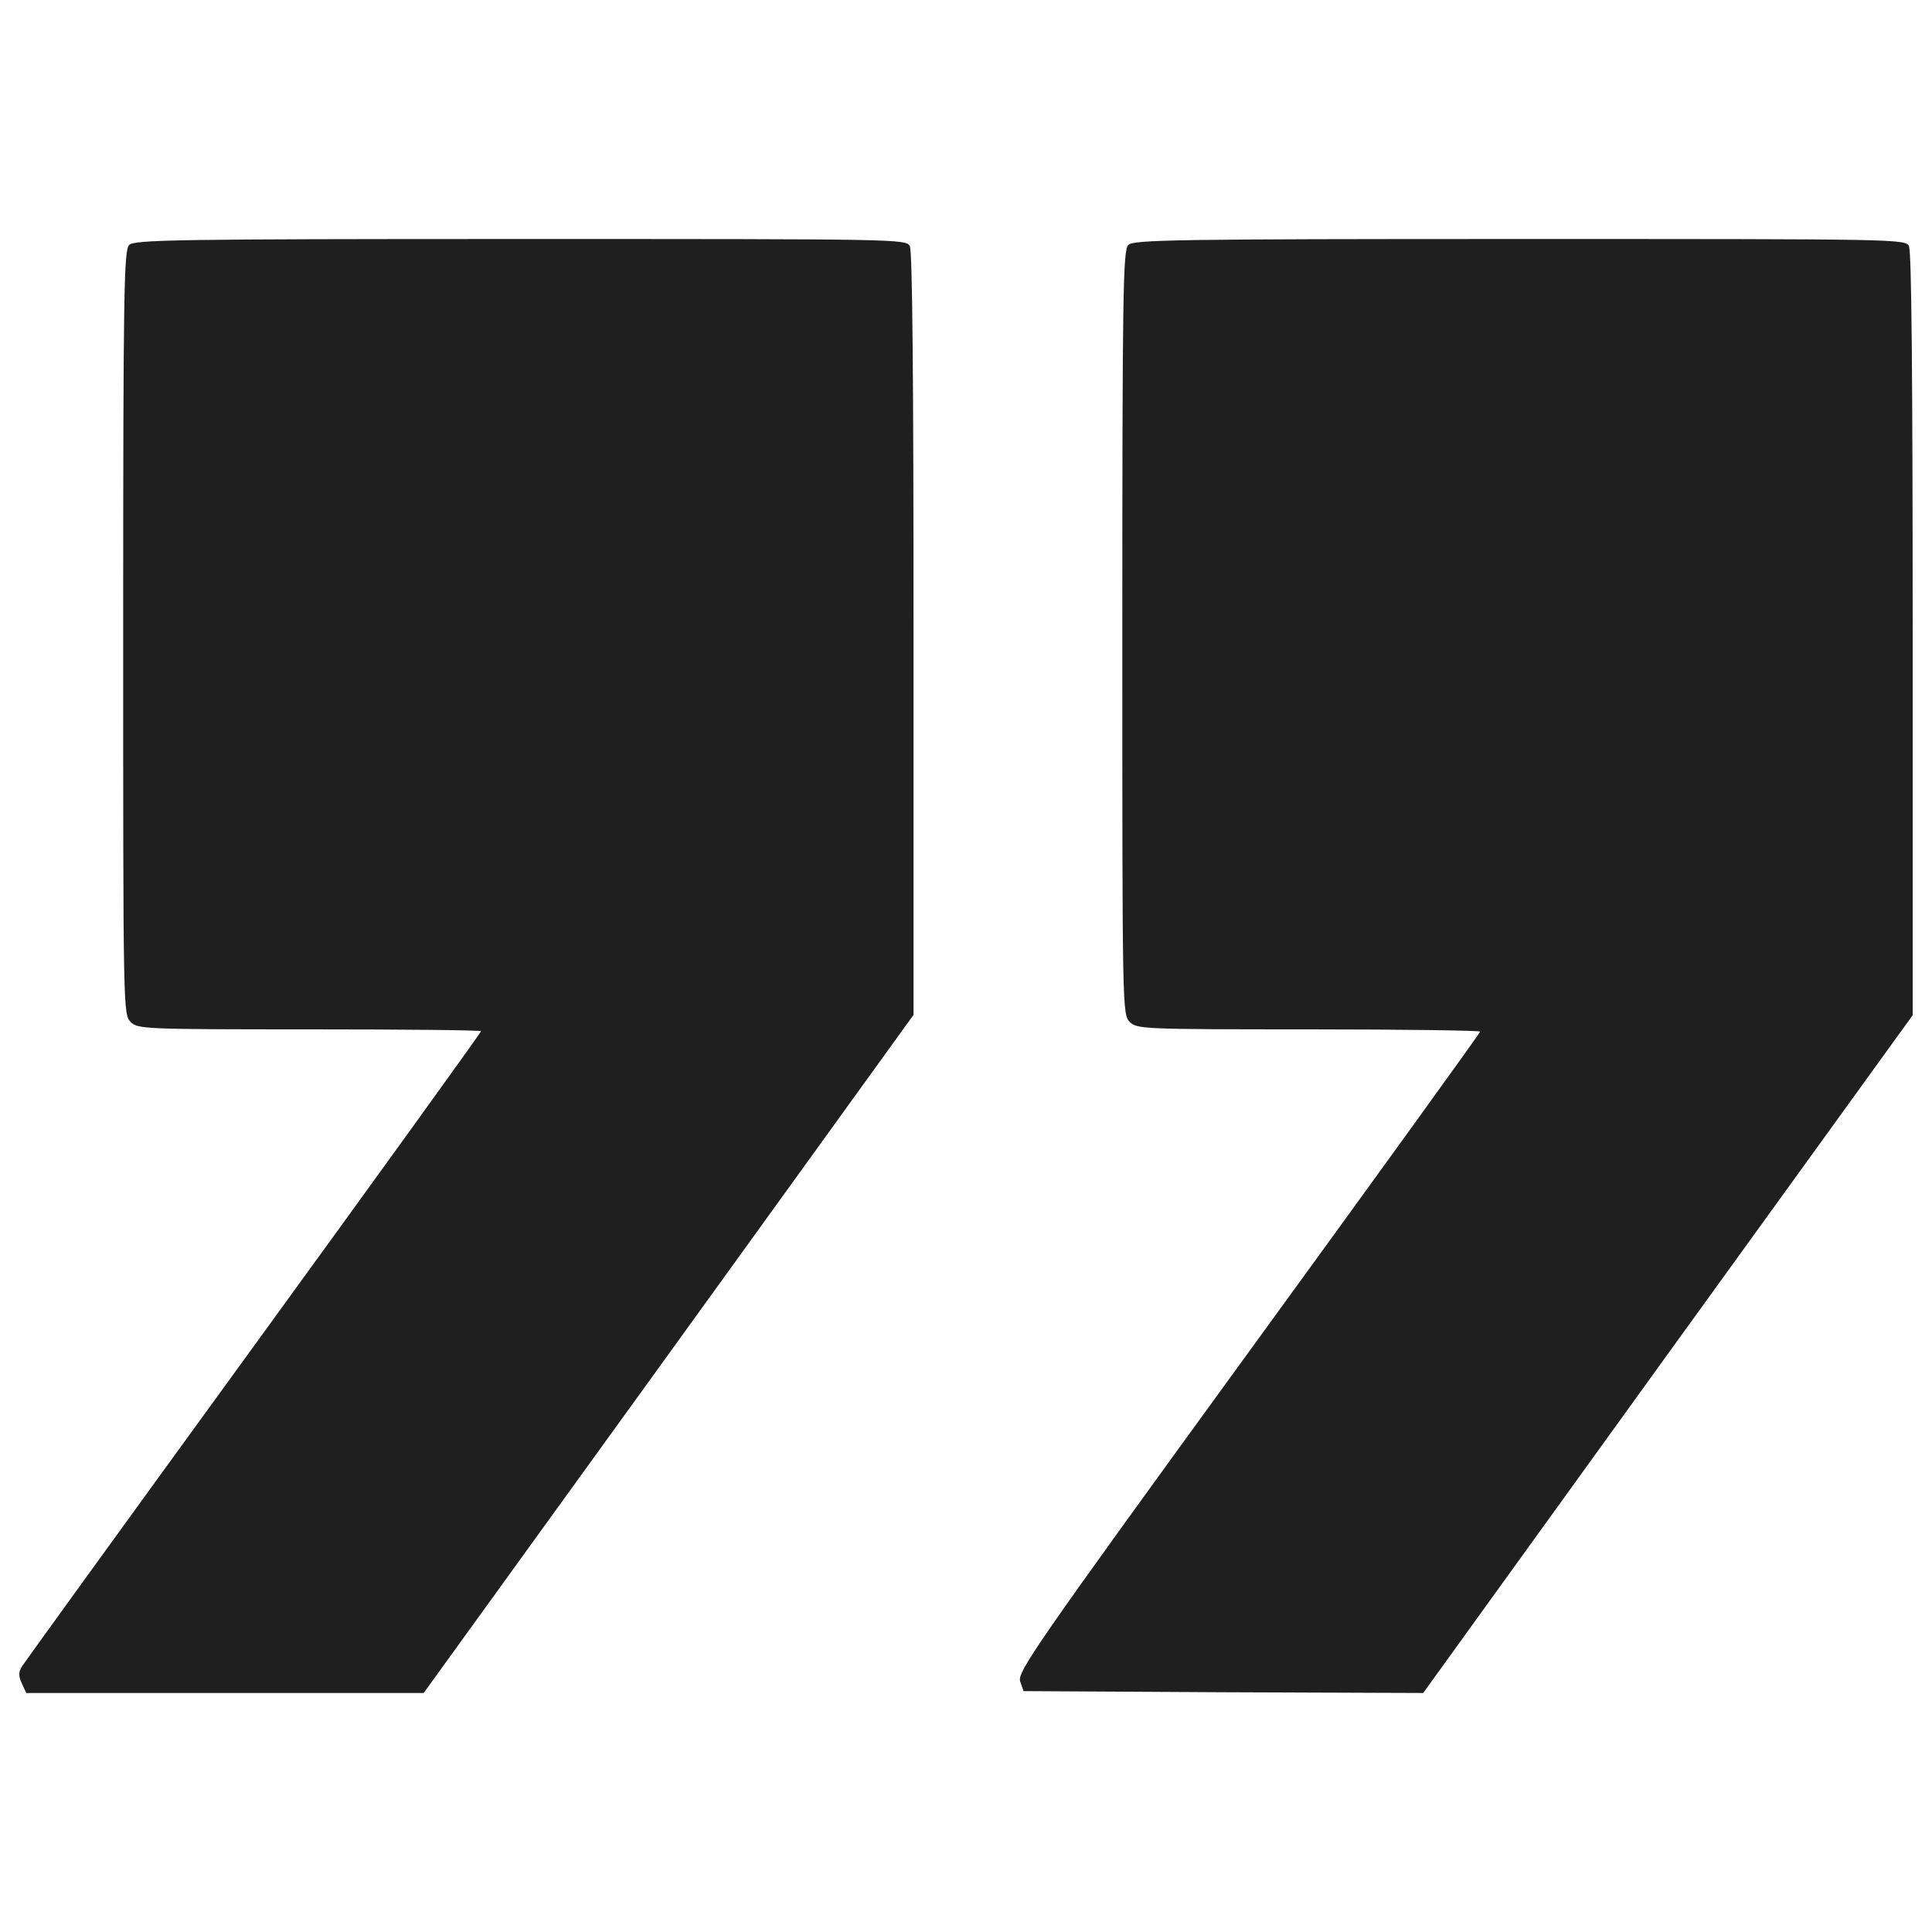
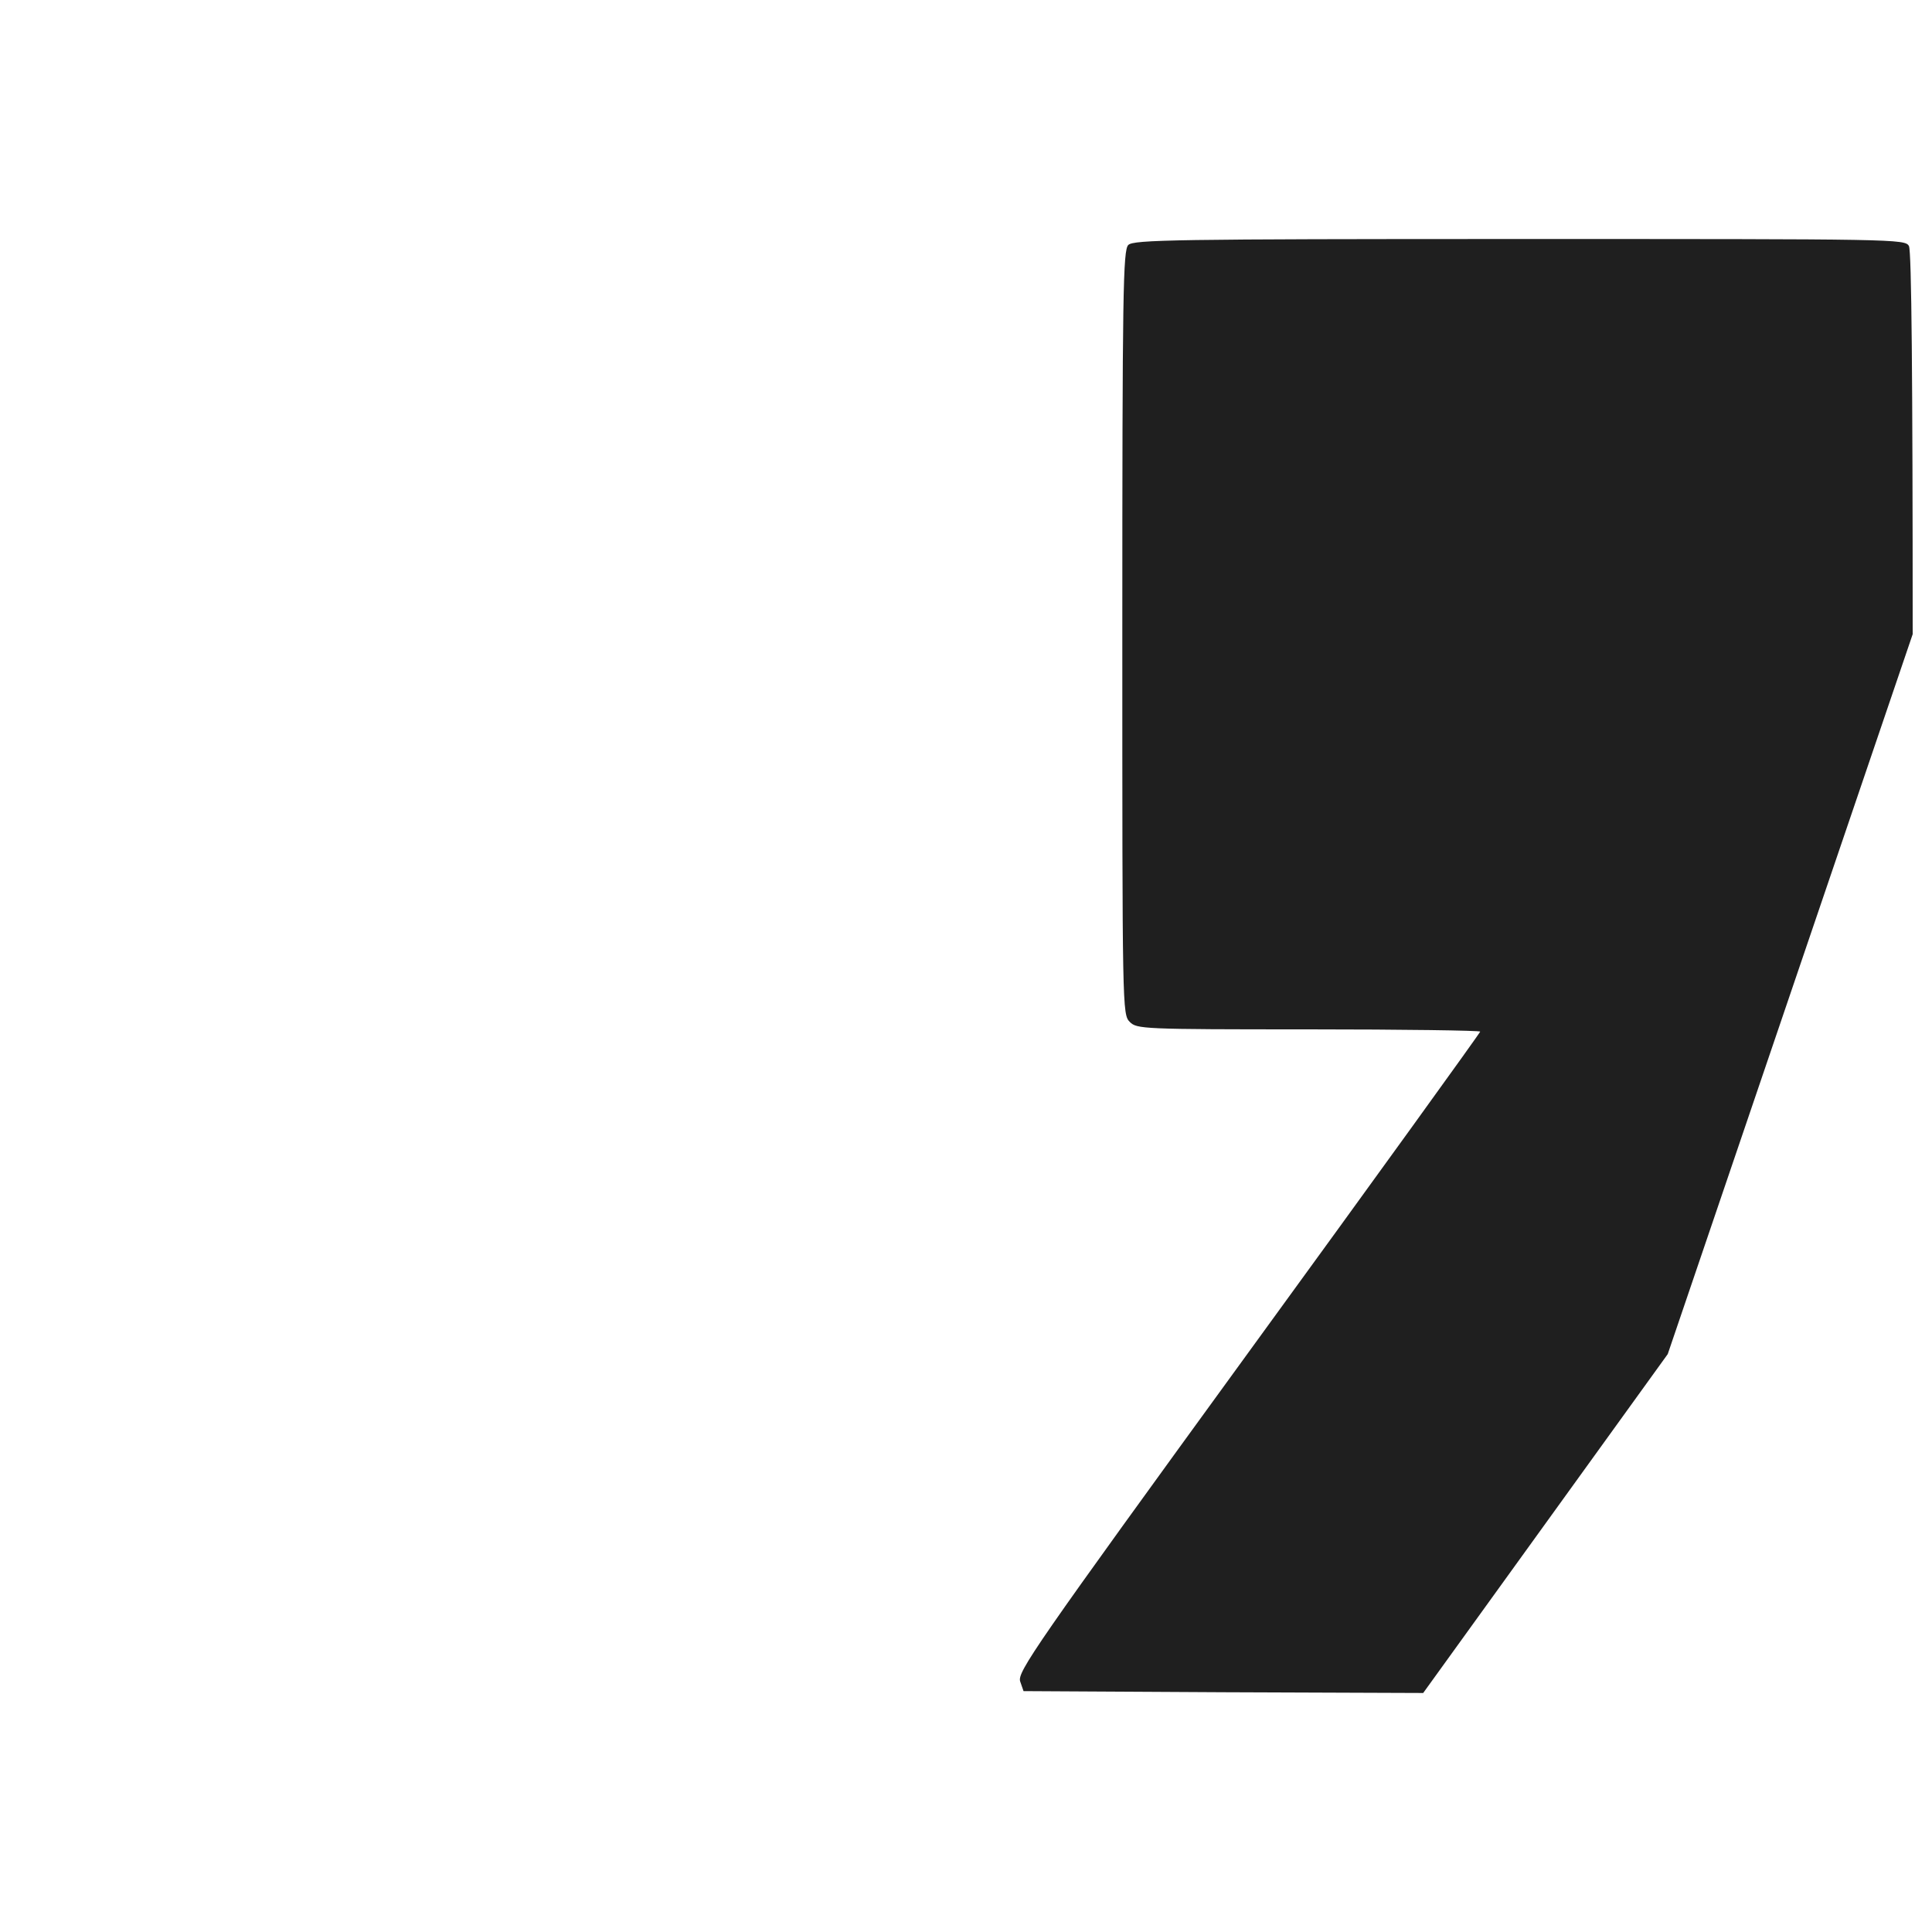
<svg xmlns="http://www.w3.org/2000/svg" width="356" height="356" viewBox="0 0 356 356" fill="none">
  <g clip-path="url(#clip0_171_388)">
-     <path d="M307.306 249.514L352.44 187.068L352.44 116.861C352.44 69.805 352.233 46.241 351.753 45.347C351.066 44.041 349.485 44.041 279.965 44.041C216.352 44.041 208.865 44.18 207.904 45.141C206.943 46.102 206.804 53.521 206.804 116.583C206.804 186.035 206.804 186.929 208.178 188.303C209.485 189.609 210.446 189.677 241.151 189.677C258.531 189.677 272.749 189.884 272.749 190.09C272.749 190.296 253.515 216.95 230.022 249.236C190.524 303.576 187.434 308.111 187.982 309.827L188.602 311.614L225.423 311.821L262.244 311.959L307.306 249.514Z" fill="#1F1F1F" />
-     <path d="M123.201 249.514L168.334 187L168.334 116.861C168.334 69.805 168.128 46.241 167.647 45.347C166.96 44.041 165.38 44.041 95.86 44.041C32.246 44.041 24.76 44.18 23.799 45.141C22.837 46.102 22.698 53.521 22.698 116.583C22.698 186.035 22.698 186.929 24.073 188.303C25.379 189.609 26.34 189.677 57.045 189.677C74.425 189.677 88.644 189.816 88.644 190.019C88.644 190.222 69.822 216.331 46.807 247.997C23.795 279.667 4.56 306.253 4.08 307.008C3.393 308.108 3.393 308.795 4.008 310.169L4.834 311.956L41.456 311.956L78.071 311.956L123.201 249.514Z" fill="#1F1F1F" />
+     <path d="M307.306 249.514L352.44 116.861C352.44 69.805 352.233 46.241 351.753 45.347C351.066 44.041 349.485 44.041 279.965 44.041C216.352 44.041 208.865 44.18 207.904 45.141C206.943 46.102 206.804 53.521 206.804 116.583C206.804 186.035 206.804 186.929 208.178 188.303C209.485 189.609 210.446 189.677 241.151 189.677C258.531 189.677 272.749 189.884 272.749 190.09C272.749 190.296 253.515 216.95 230.022 249.236C190.524 303.576 187.434 308.111 187.982 309.827L188.602 311.614L225.423 311.821L262.244 311.959L307.306 249.514Z" fill="#1F1F1F" />
  </g>
  <defs>
    <clipPath id="clip0_171_388">
      <rect width="89" height="89" fill="white" transform="translate(356 356) scale(4) rotate(-180)" />
    </clipPath>
  </defs>
</svg>